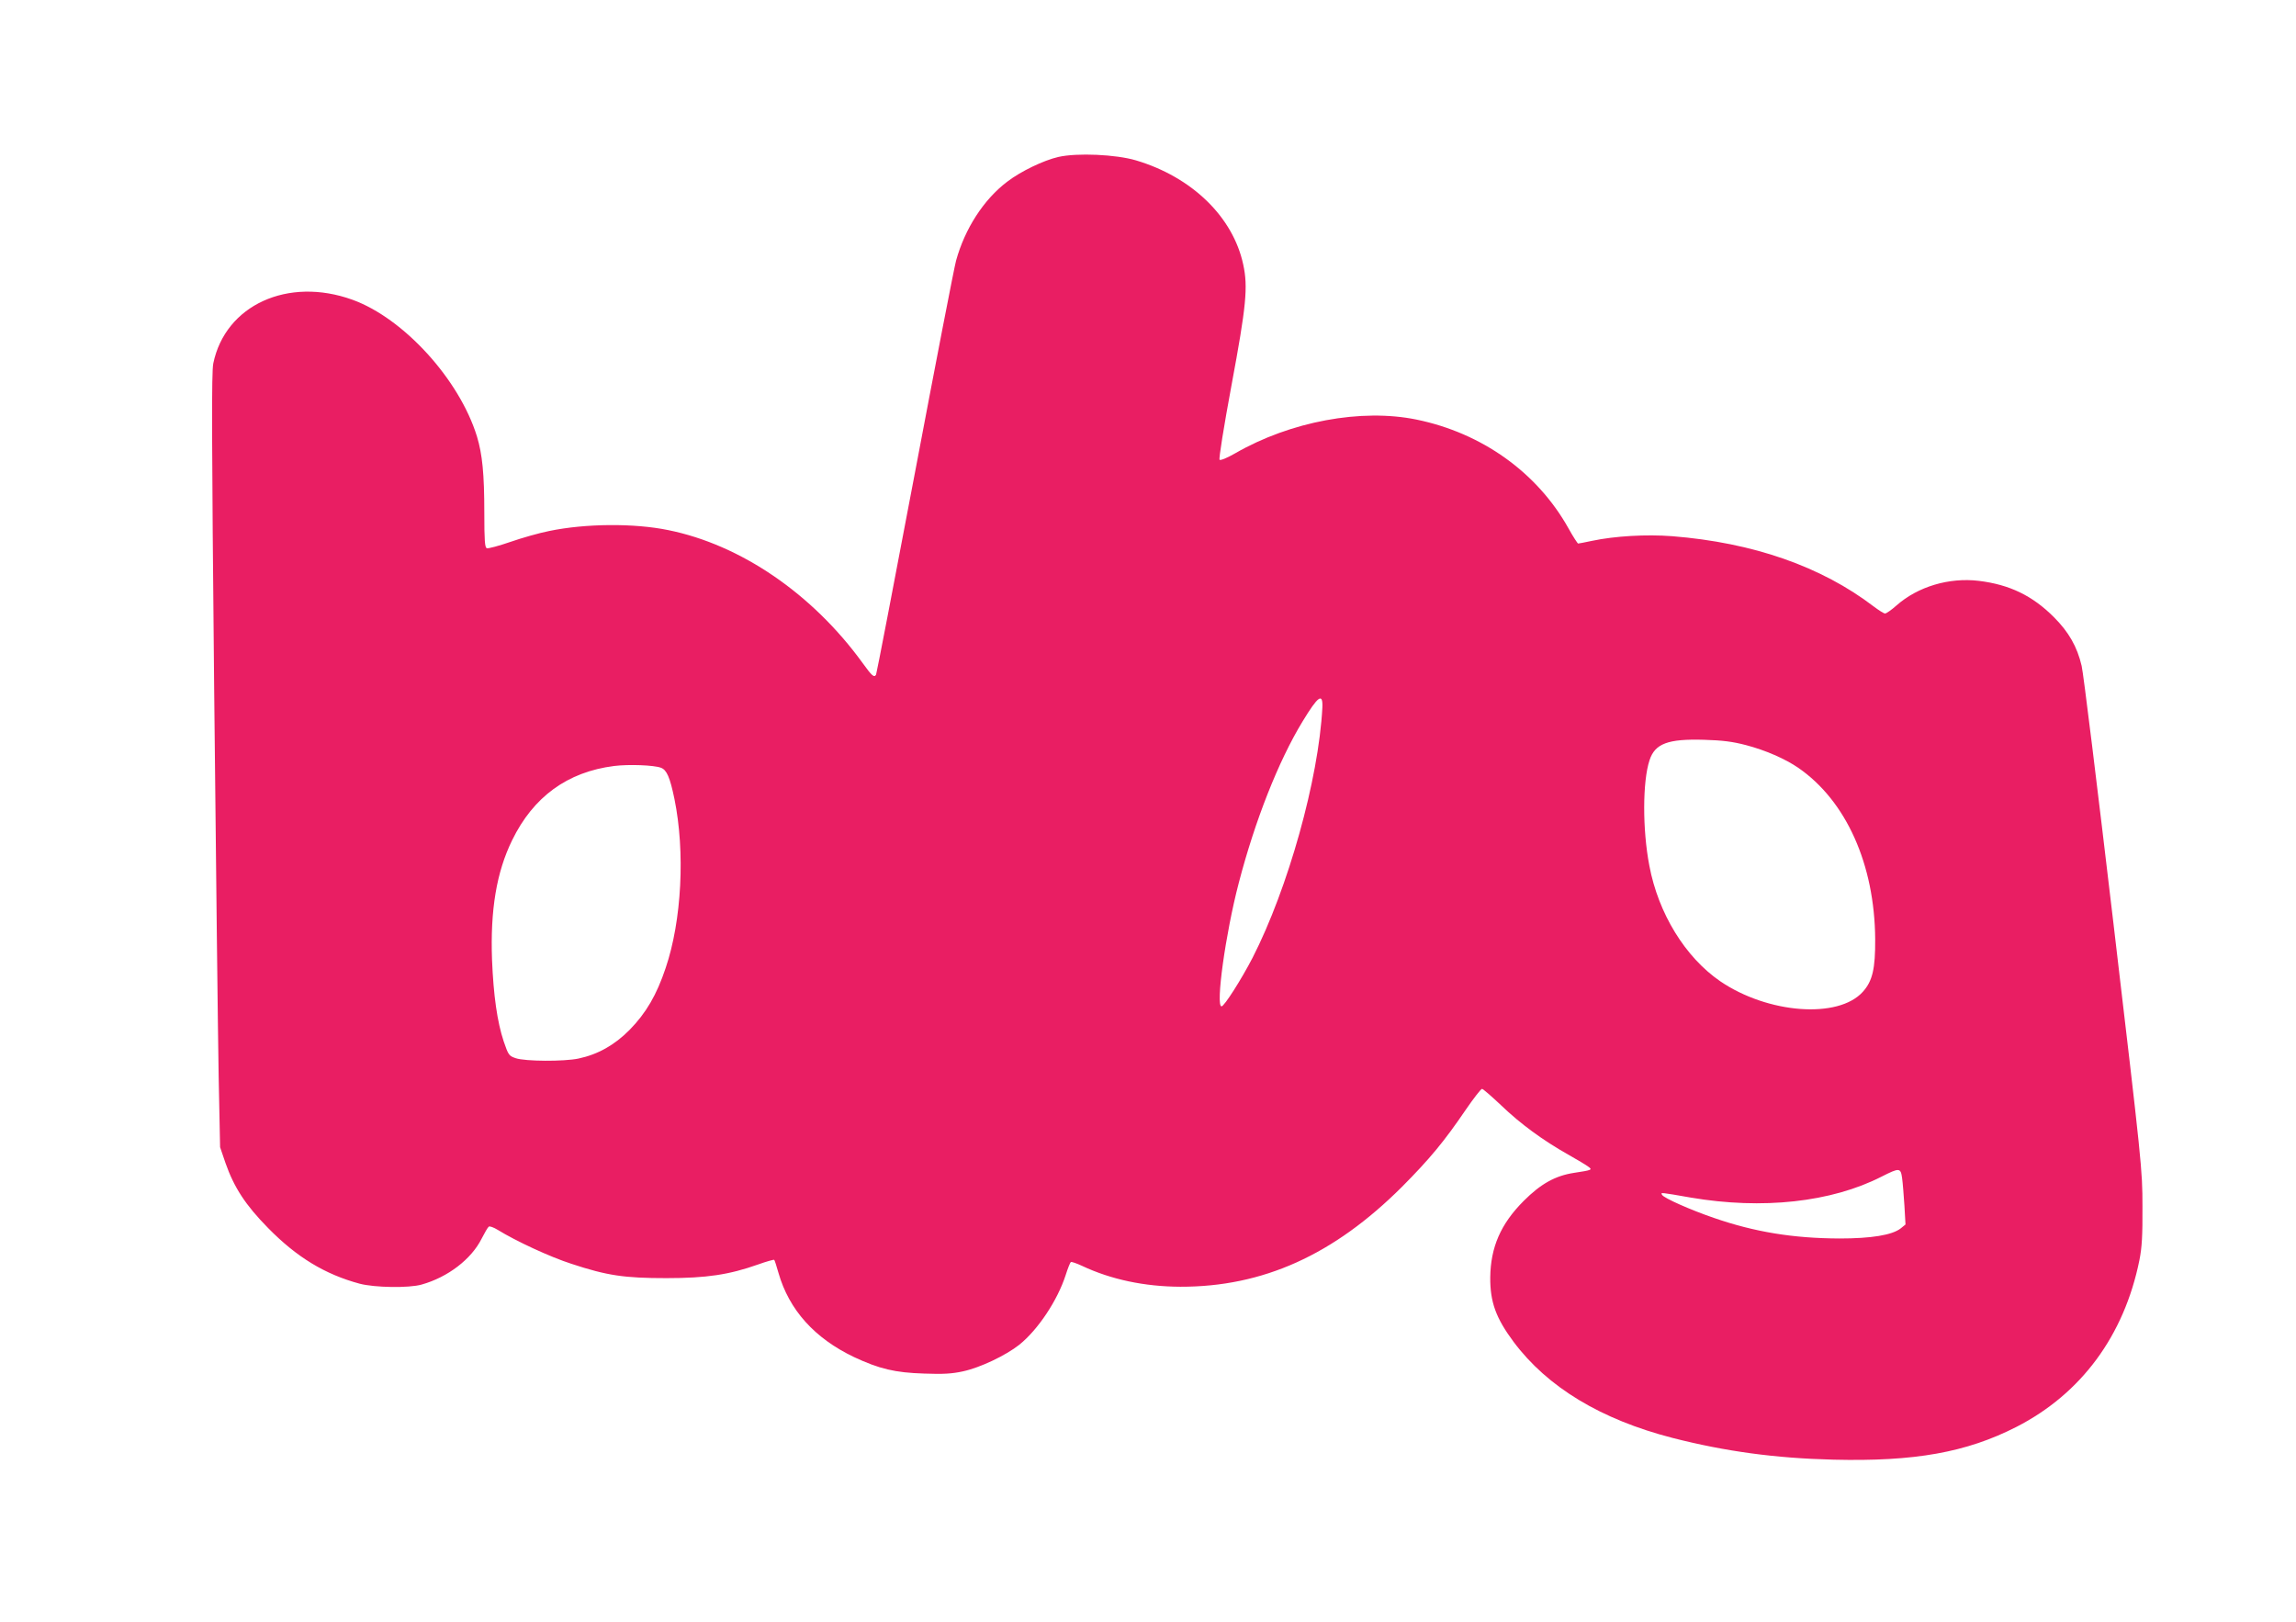
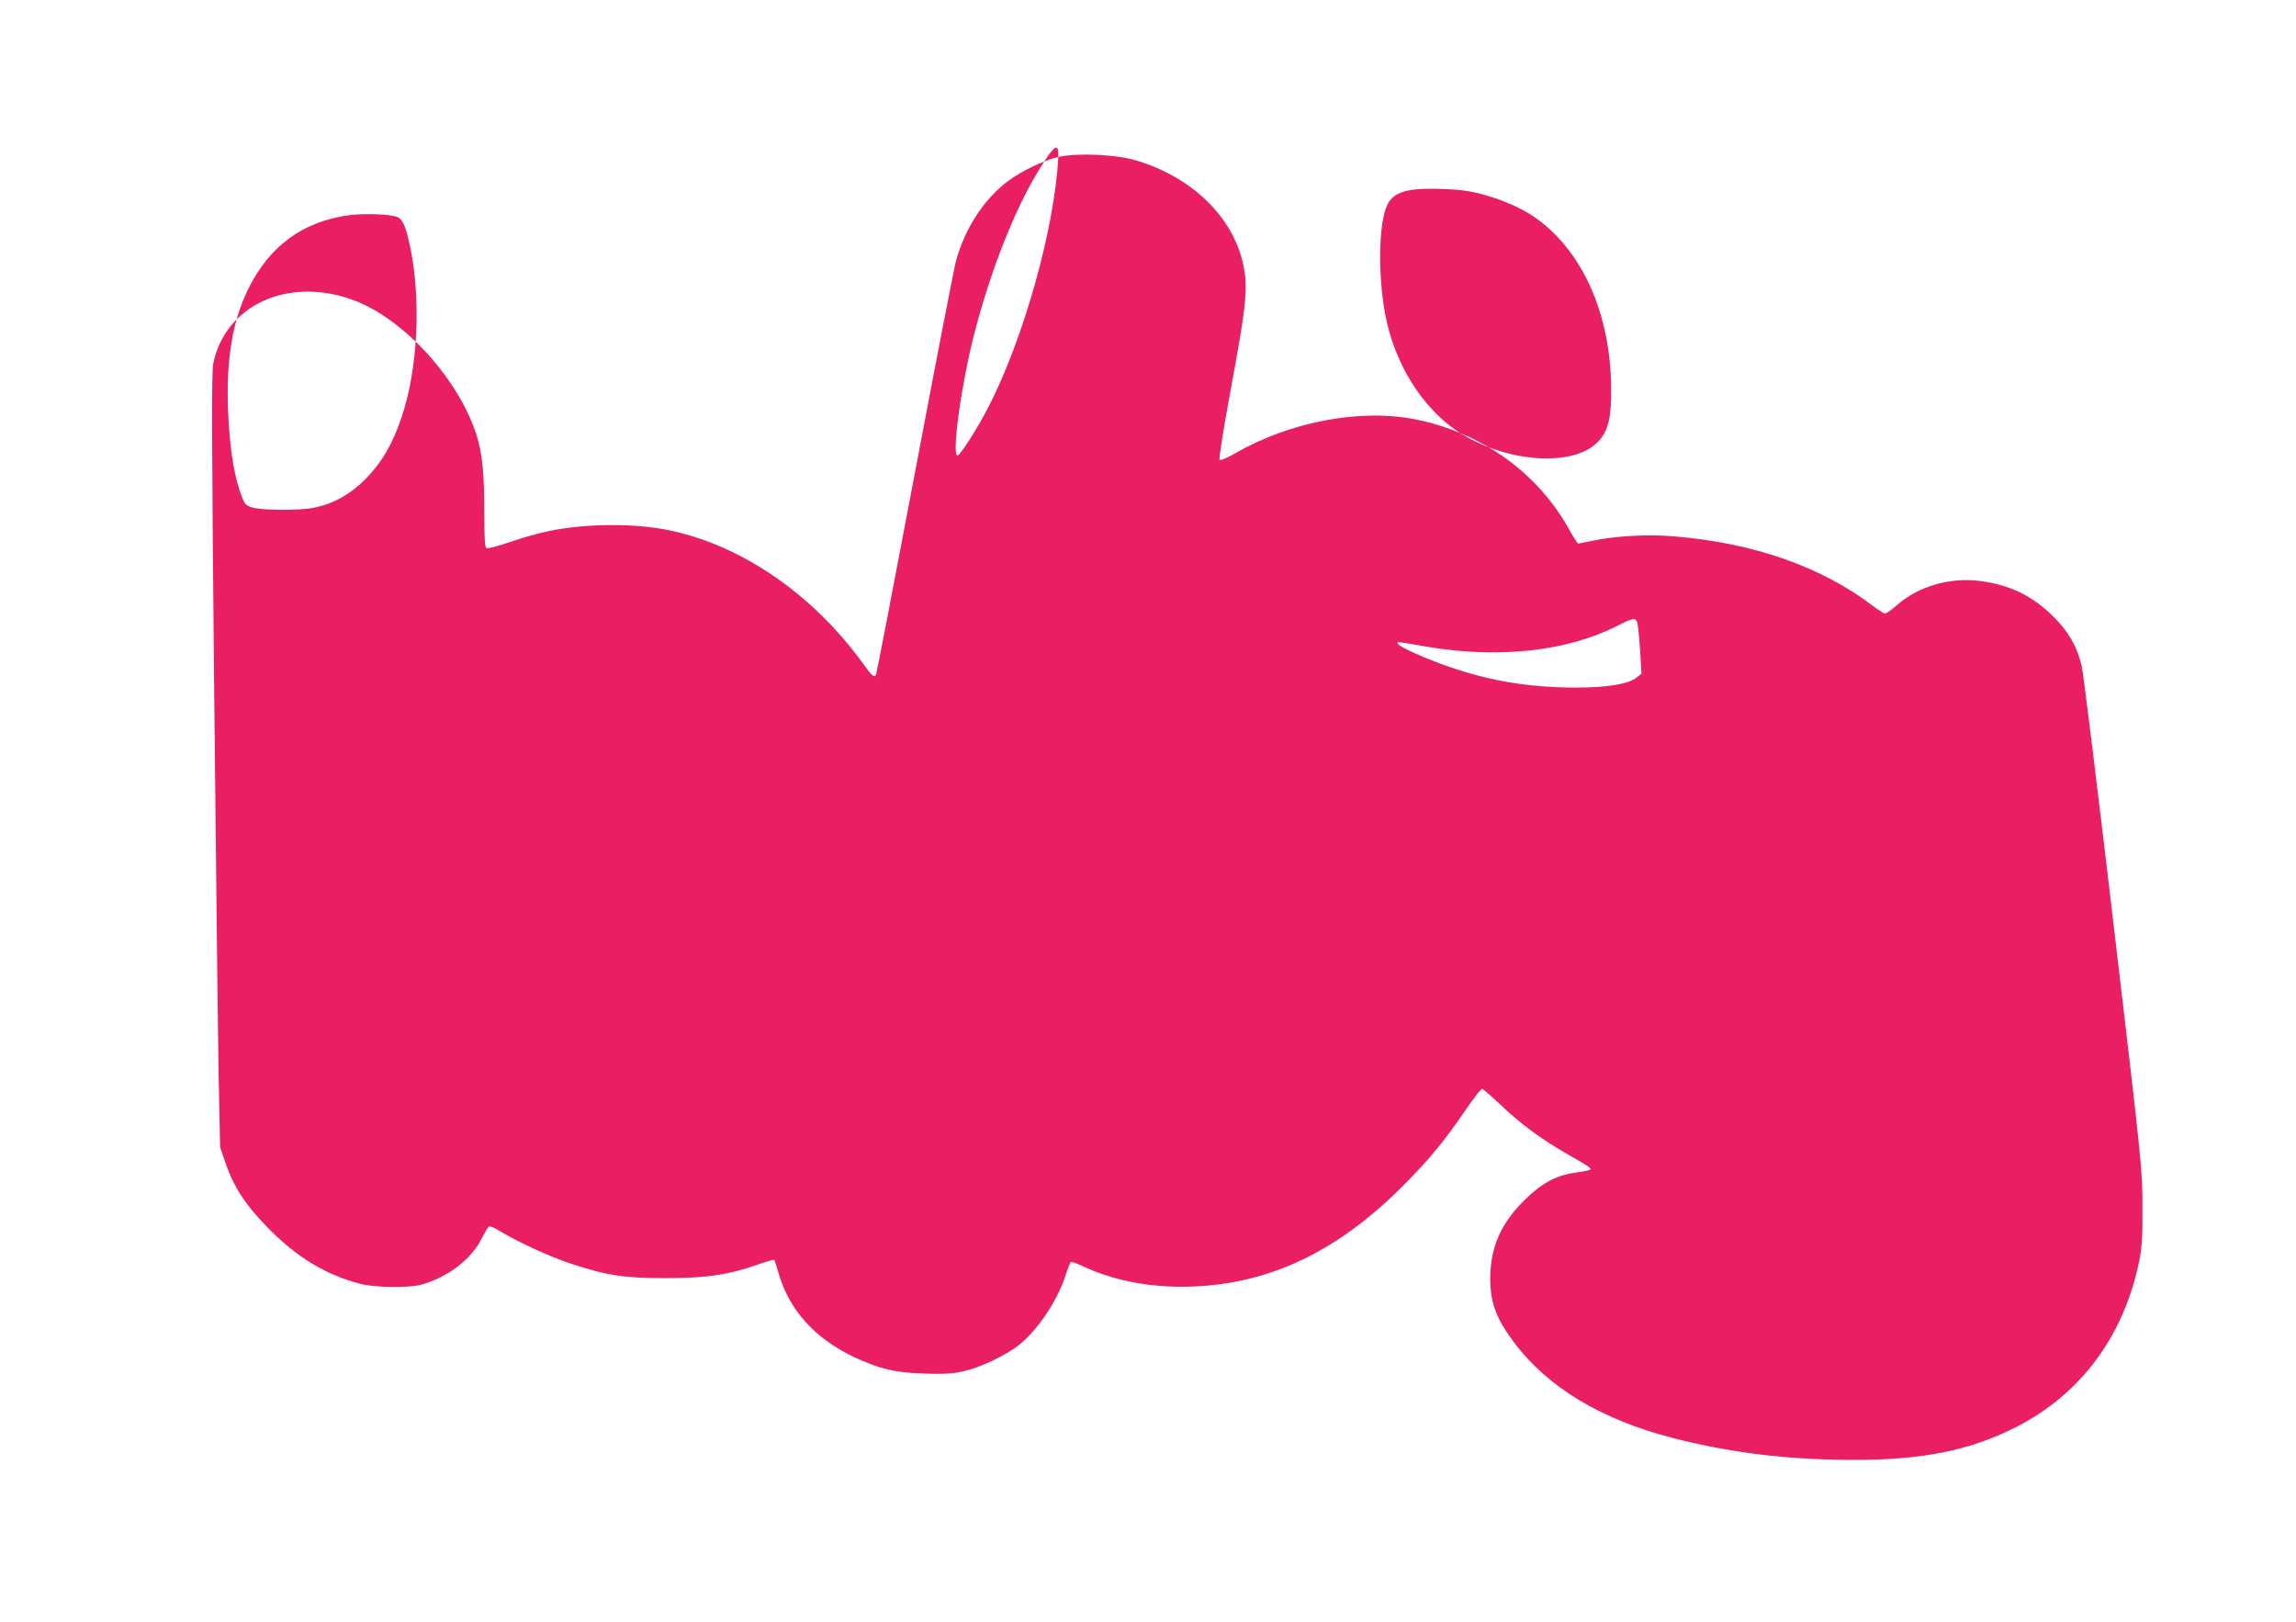
<svg xmlns="http://www.w3.org/2000/svg" version="1.0" width="1280pt" height="904pt" viewBox="0 0 1280 904" preserveAspectRatio="xMidYMid meet">
  <g transform="translate(0,904) scale(0.1,-0.1)" fill="#e91e63" stroke="none">
-     <path d="M5900 8165 c-82 -19 -208 -79 -285 -138 -131 -99 -236 -262 -285 -440 -11 -40 -114 -573 -230 -1186 -116 -612 -213 -1117 -216 -1122 -11 -18 -23 -7 -75 65 -280 386 -679 659 -1084 741 -190 39 -460 37 -663 -5 -56 -11 -154 -39 -217 -61 -64 -22 -123 -38 -131 -35 -11 4 -14 40 -14 198 0 216 -11 326 -41 425 -98 318 -409 659 -694 762 -360 130 -709 -30 -776 -355 -10 -50 -9 -401 5 -1820 10 -968 21 -1937 25 -2154 l8 -395 30 -88 c48 -137 112 -235 238 -363 160 -163 317 -258 510 -310 83 -22 275 -25 345 -5 147 41 278 142 335 256 17 33 34 63 40 67 5 4 27 -4 50 -18 102 -63 292 -151 410 -189 200 -66 295 -80 530 -80 224 0 350 19 511 76 47 17 88 28 90 26 3 -2 13 -35 24 -73 59 -206 201 -364 421 -469 141 -66 228 -87 391 -92 106 -4 155 -1 215 12 98 21 240 89 316 149 104 84 212 246 258 388 12 38 25 70 29 73 3 2 31 -7 61 -21 163 -77 350 -116 549 -117 461 -1 855 177 1236 557 155 156 236 254 355 429 44 64 85 117 91 117 6 0 54 -42 107 -92 107 -103 233 -195 373 -274 51 -29 102 -59 113 -68 24 -17 20 -19 -79 -34 -106 -16 -187 -62 -281 -156 -129 -129 -185 -259 -187 -427 -1 -138 32 -227 130 -359 189 -253 487 -433 887 -536 294 -75 572 -113 896 -121 453 -11 741 40 1021 183 361 185 600 509 685 929 14 70 18 136 17 300 0 207 -3 230 -162 1580 -89 754 -168 1399 -177 1433 -25 107 -72 189 -155 272 -120 120 -247 181 -418 202 -166 20 -340 -32 -459 -137 -28 -25 -57 -45 -64 -45 -7 0 -35 18 -63 39 -292 223 -672 356 -1124 392 -145 11 -319 1 -447 -26 -38 -8 -73 -15 -77 -15 -3 0 -28 38 -54 85 -174 311 -482 531 -847 606 -307 63 -702 -10 -1011 -188 -45 -26 -82 -41 -87 -36 -5 5 23 181 67 418 82 440 92 545 65 670 -57 266 -286 488 -598 581 -111 33 -328 43 -433 19z m1472 -3071 c-21 -398 -191 -1006 -389 -1393 -62 -120 -158 -271 -173 -271 -34 0 22 406 96 688 90 346 221 679 355 899 88 145 115 164 111 77z m2363 -208 c107 -28 217 -76 290 -126 267 -184 426 -538 429 -955 1 -166 -15 -234 -69 -294 -137 -152 -529 -122 -795 59 -195 134 -345 378 -395 644 -39 202 -38 471 1 588 30 93 103 120 304 114 103 -3 159 -10 235 -30z m-6050 -126 c32 -12 50 -53 75 -174 60 -294 41 -677 -49 -942 -50 -150 -109 -251 -201 -345 -84 -85 -177 -137 -285 -160 -80 -17 -298 -16 -350 2 -38 13 -41 18 -67 94 -36 108 -57 257 -65 455 -10 278 25 488 112 666 118 242 308 381 569 414 81 10 222 5 261 -10z m6919 -2287 c4 -27 9 -96 13 -154 l6 -105 -27 -22 c-48 -37 -163 -56 -341 -56 -258 1 -473 36 -701 115 -126 43 -278 110 -288 128 -9 15 -12 15 160 -15 400 -68 784 -26 1064 117 99 50 106 50 114 -8z" />
+     <path d="M5900 8165 c-82 -19 -208 -79 -285 -138 -131 -99 -236 -262 -285 -440 -11 -40 -114 -573 -230 -1186 -116 -612 -213 -1117 -216 -1122 -11 -18 -23 -7 -75 65 -280 386 -679 659 -1084 741 -190 39 -460 37 -663 -5 -56 -11 -154 -39 -217 -61 -64 -22 -123 -38 -131 -35 -11 4 -14 40 -14 198 0 216 -11 326 -41 425 -98 318 -409 659 -694 762 -360 130 -709 -30 -776 -355 -10 -50 -9 -401 5 -1820 10 -968 21 -1937 25 -2154 l8 -395 30 -88 c48 -137 112 -235 238 -363 160 -163 317 -258 510 -310 83 -22 275 -25 345 -5 147 41 278 142 335 256 17 33 34 63 40 67 5 4 27 -4 50 -18 102 -63 292 -151 410 -189 200 -66 295 -80 530 -80 224 0 350 19 511 76 47 17 88 28 90 26 3 -2 13 -35 24 -73 59 -206 201 -364 421 -469 141 -66 228 -87 391 -92 106 -4 155 -1 215 12 98 21 240 89 316 149 104 84 212 246 258 388 12 38 25 70 29 73 3 2 31 -7 61 -21 163 -77 350 -116 549 -117 461 -1 855 177 1236 557 155 156 236 254 355 429 44 64 85 117 91 117 6 0 54 -42 107 -92 107 -103 233 -195 373 -274 51 -29 102 -59 113 -68 24 -17 20 -19 -79 -34 -106 -16 -187 -62 -281 -156 -129 -129 -185 -259 -187 -427 -1 -138 32 -227 130 -359 189 -253 487 -433 887 -536 294 -75 572 -113 896 -121 453 -11 741 40 1021 183 361 185 600 509 685 929 14 70 18 136 17 300 0 207 -3 230 -162 1580 -89 754 -168 1399 -177 1433 -25 107 -72 189 -155 272 -120 120 -247 181 -418 202 -166 20 -340 -32 -459 -137 -28 -25 -57 -45 -64 -45 -7 0 -35 18 -63 39 -292 223 -672 356 -1124 392 -145 11 -319 1 -447 -26 -38 -8 -73 -15 -77 -15 -3 0 -28 38 -54 85 -174 311 -482 531 -847 606 -307 63 -702 -10 -1011 -188 -45 -26 -82 -41 -87 -36 -5 5 23 181 67 418 82 440 92 545 65 670 -57 266 -286 488 -598 581 -111 33 -328 43 -433 19z c-21 -398 -191 -1006 -389 -1393 -62 -120 -158 -271 -173 -271 -34 0 22 406 96 688 90 346 221 679 355 899 88 145 115 164 111 77z m2363 -208 c107 -28 217 -76 290 -126 267 -184 426 -538 429 -955 1 -166 -15 -234 -69 -294 -137 -152 -529 -122 -795 59 -195 134 -345 378 -395 644 -39 202 -38 471 1 588 30 93 103 120 304 114 103 -3 159 -10 235 -30z m-6050 -126 c32 -12 50 -53 75 -174 60 -294 41 -677 -49 -942 -50 -150 -109 -251 -201 -345 -84 -85 -177 -137 -285 -160 -80 -17 -298 -16 -350 2 -38 13 -41 18 -67 94 -36 108 -57 257 -65 455 -10 278 25 488 112 666 118 242 308 381 569 414 81 10 222 5 261 -10z m6919 -2287 c4 -27 9 -96 13 -154 l6 -105 -27 -22 c-48 -37 -163 -56 -341 -56 -258 1 -473 36 -701 115 -126 43 -278 110 -288 128 -9 15 -12 15 160 -15 400 -68 784 -26 1064 117 99 50 106 50 114 -8z" />
  </g>
</svg>